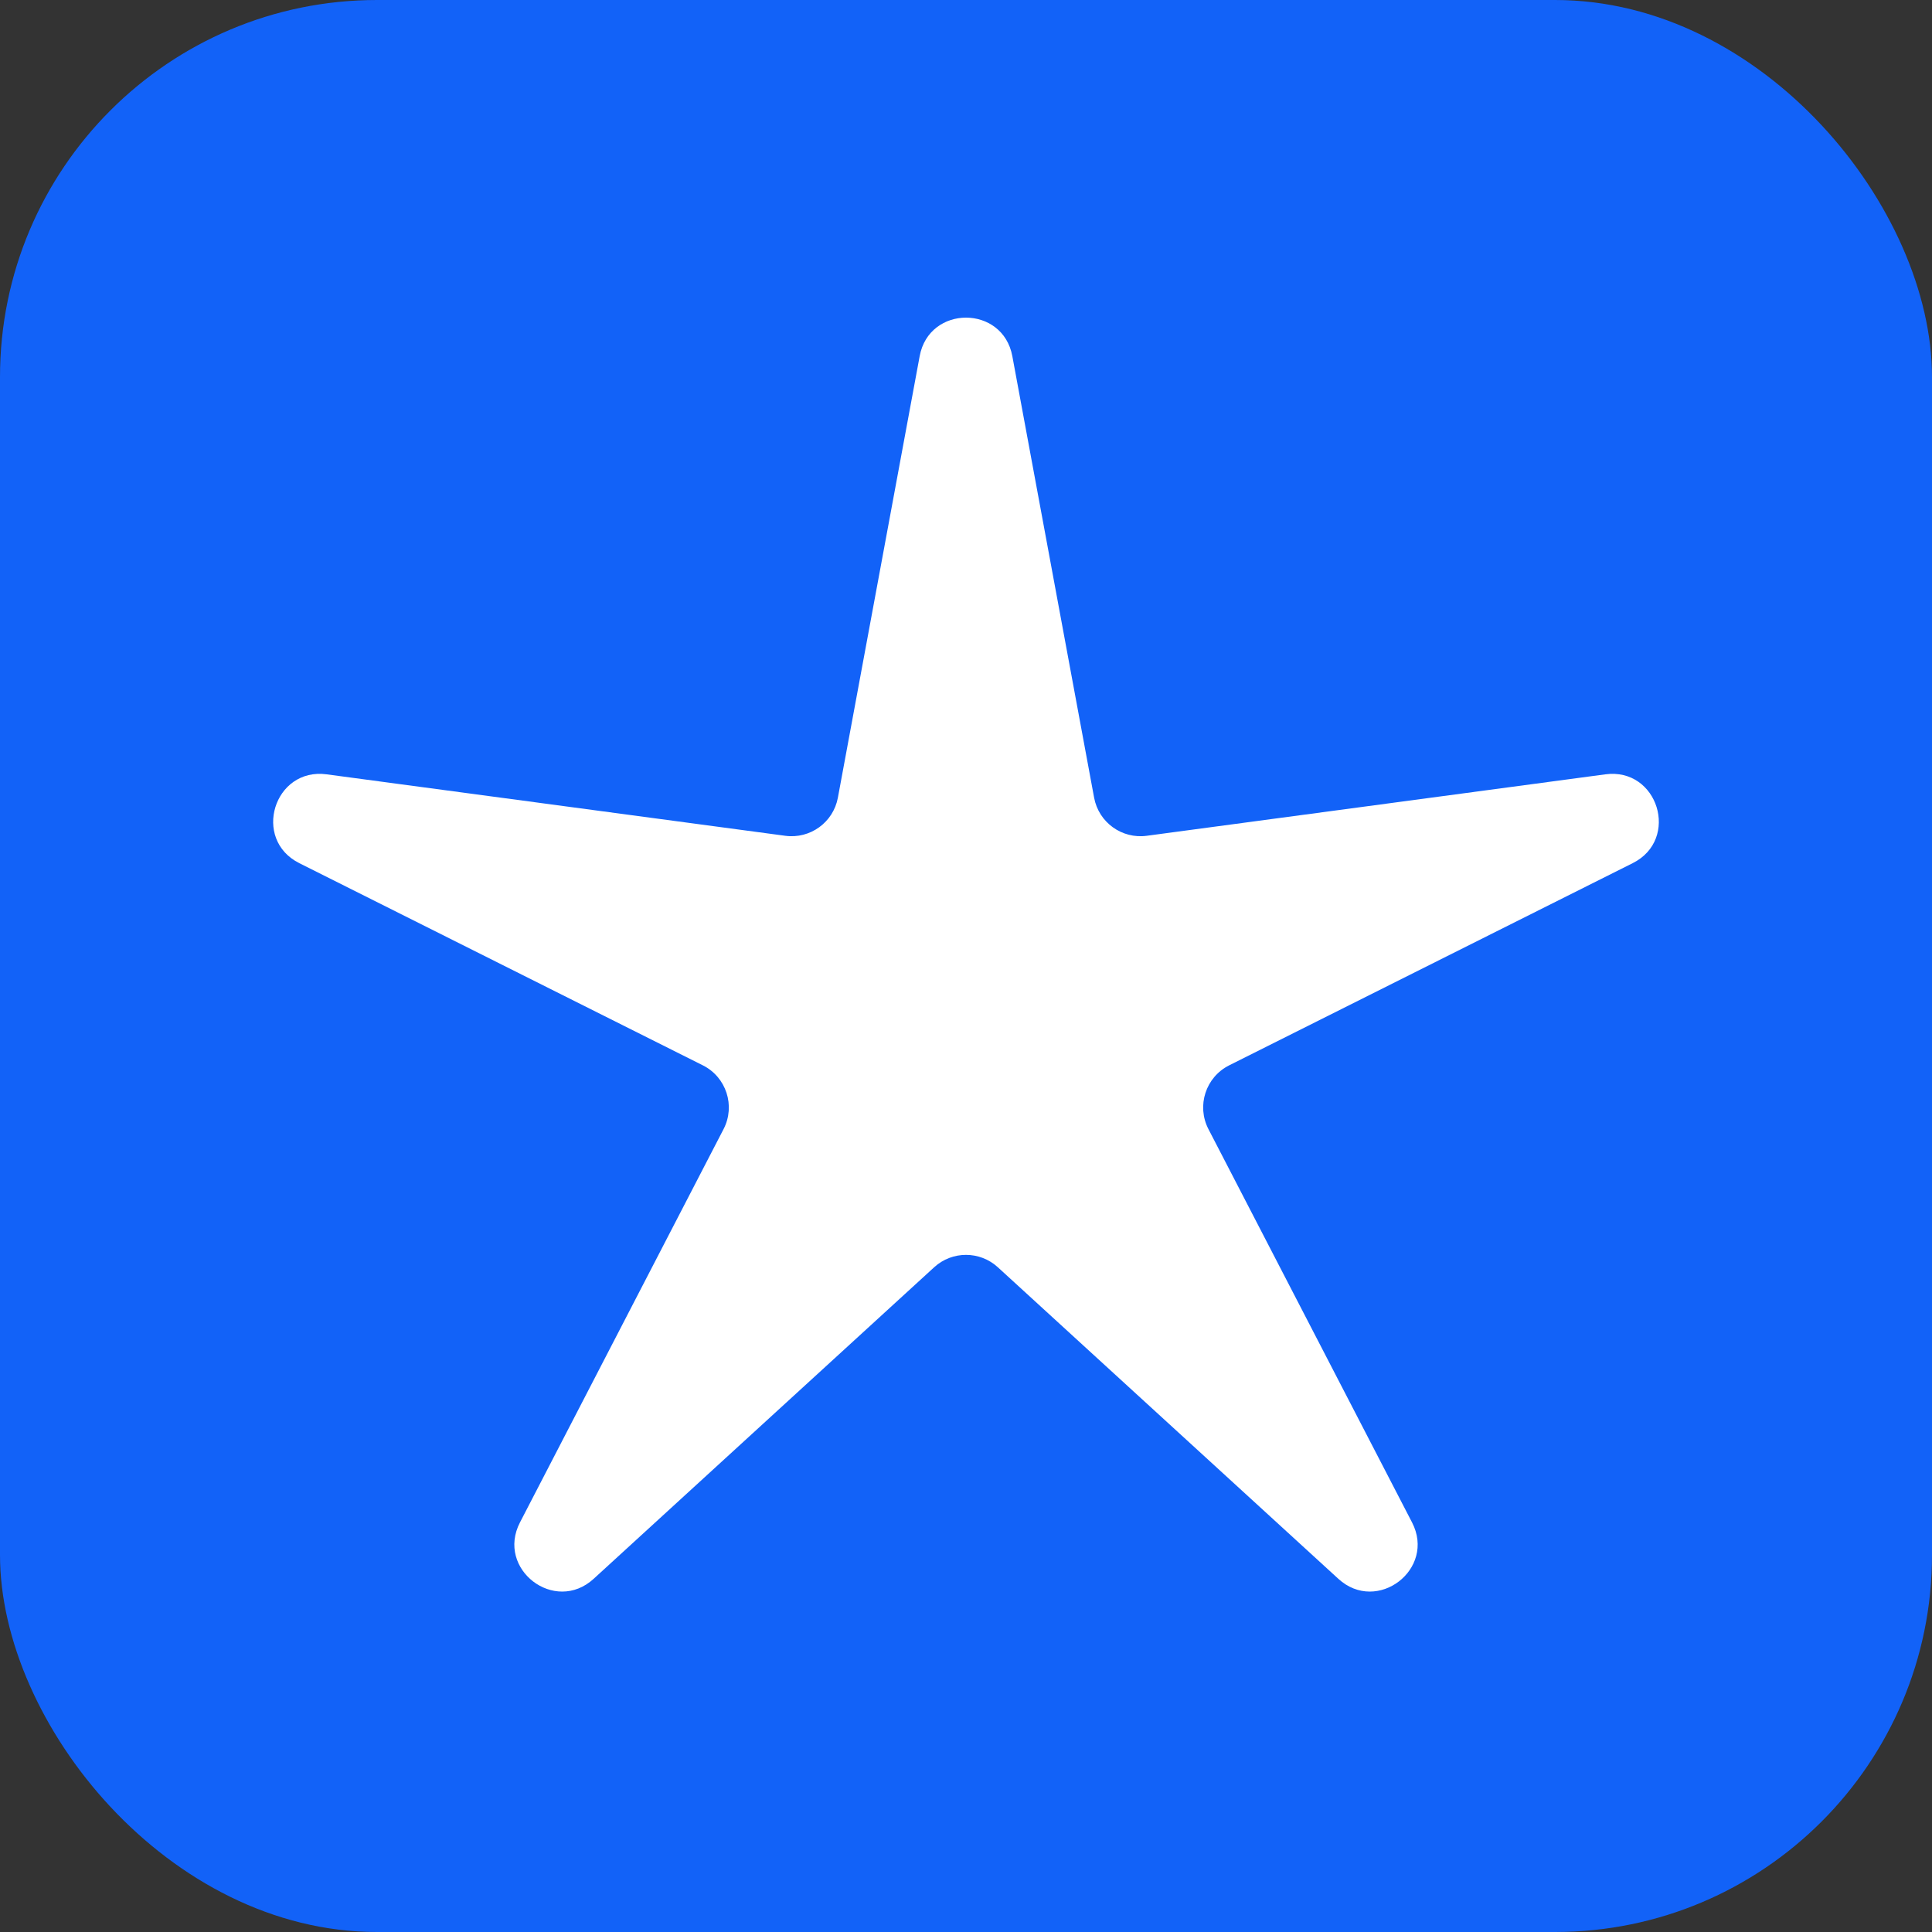
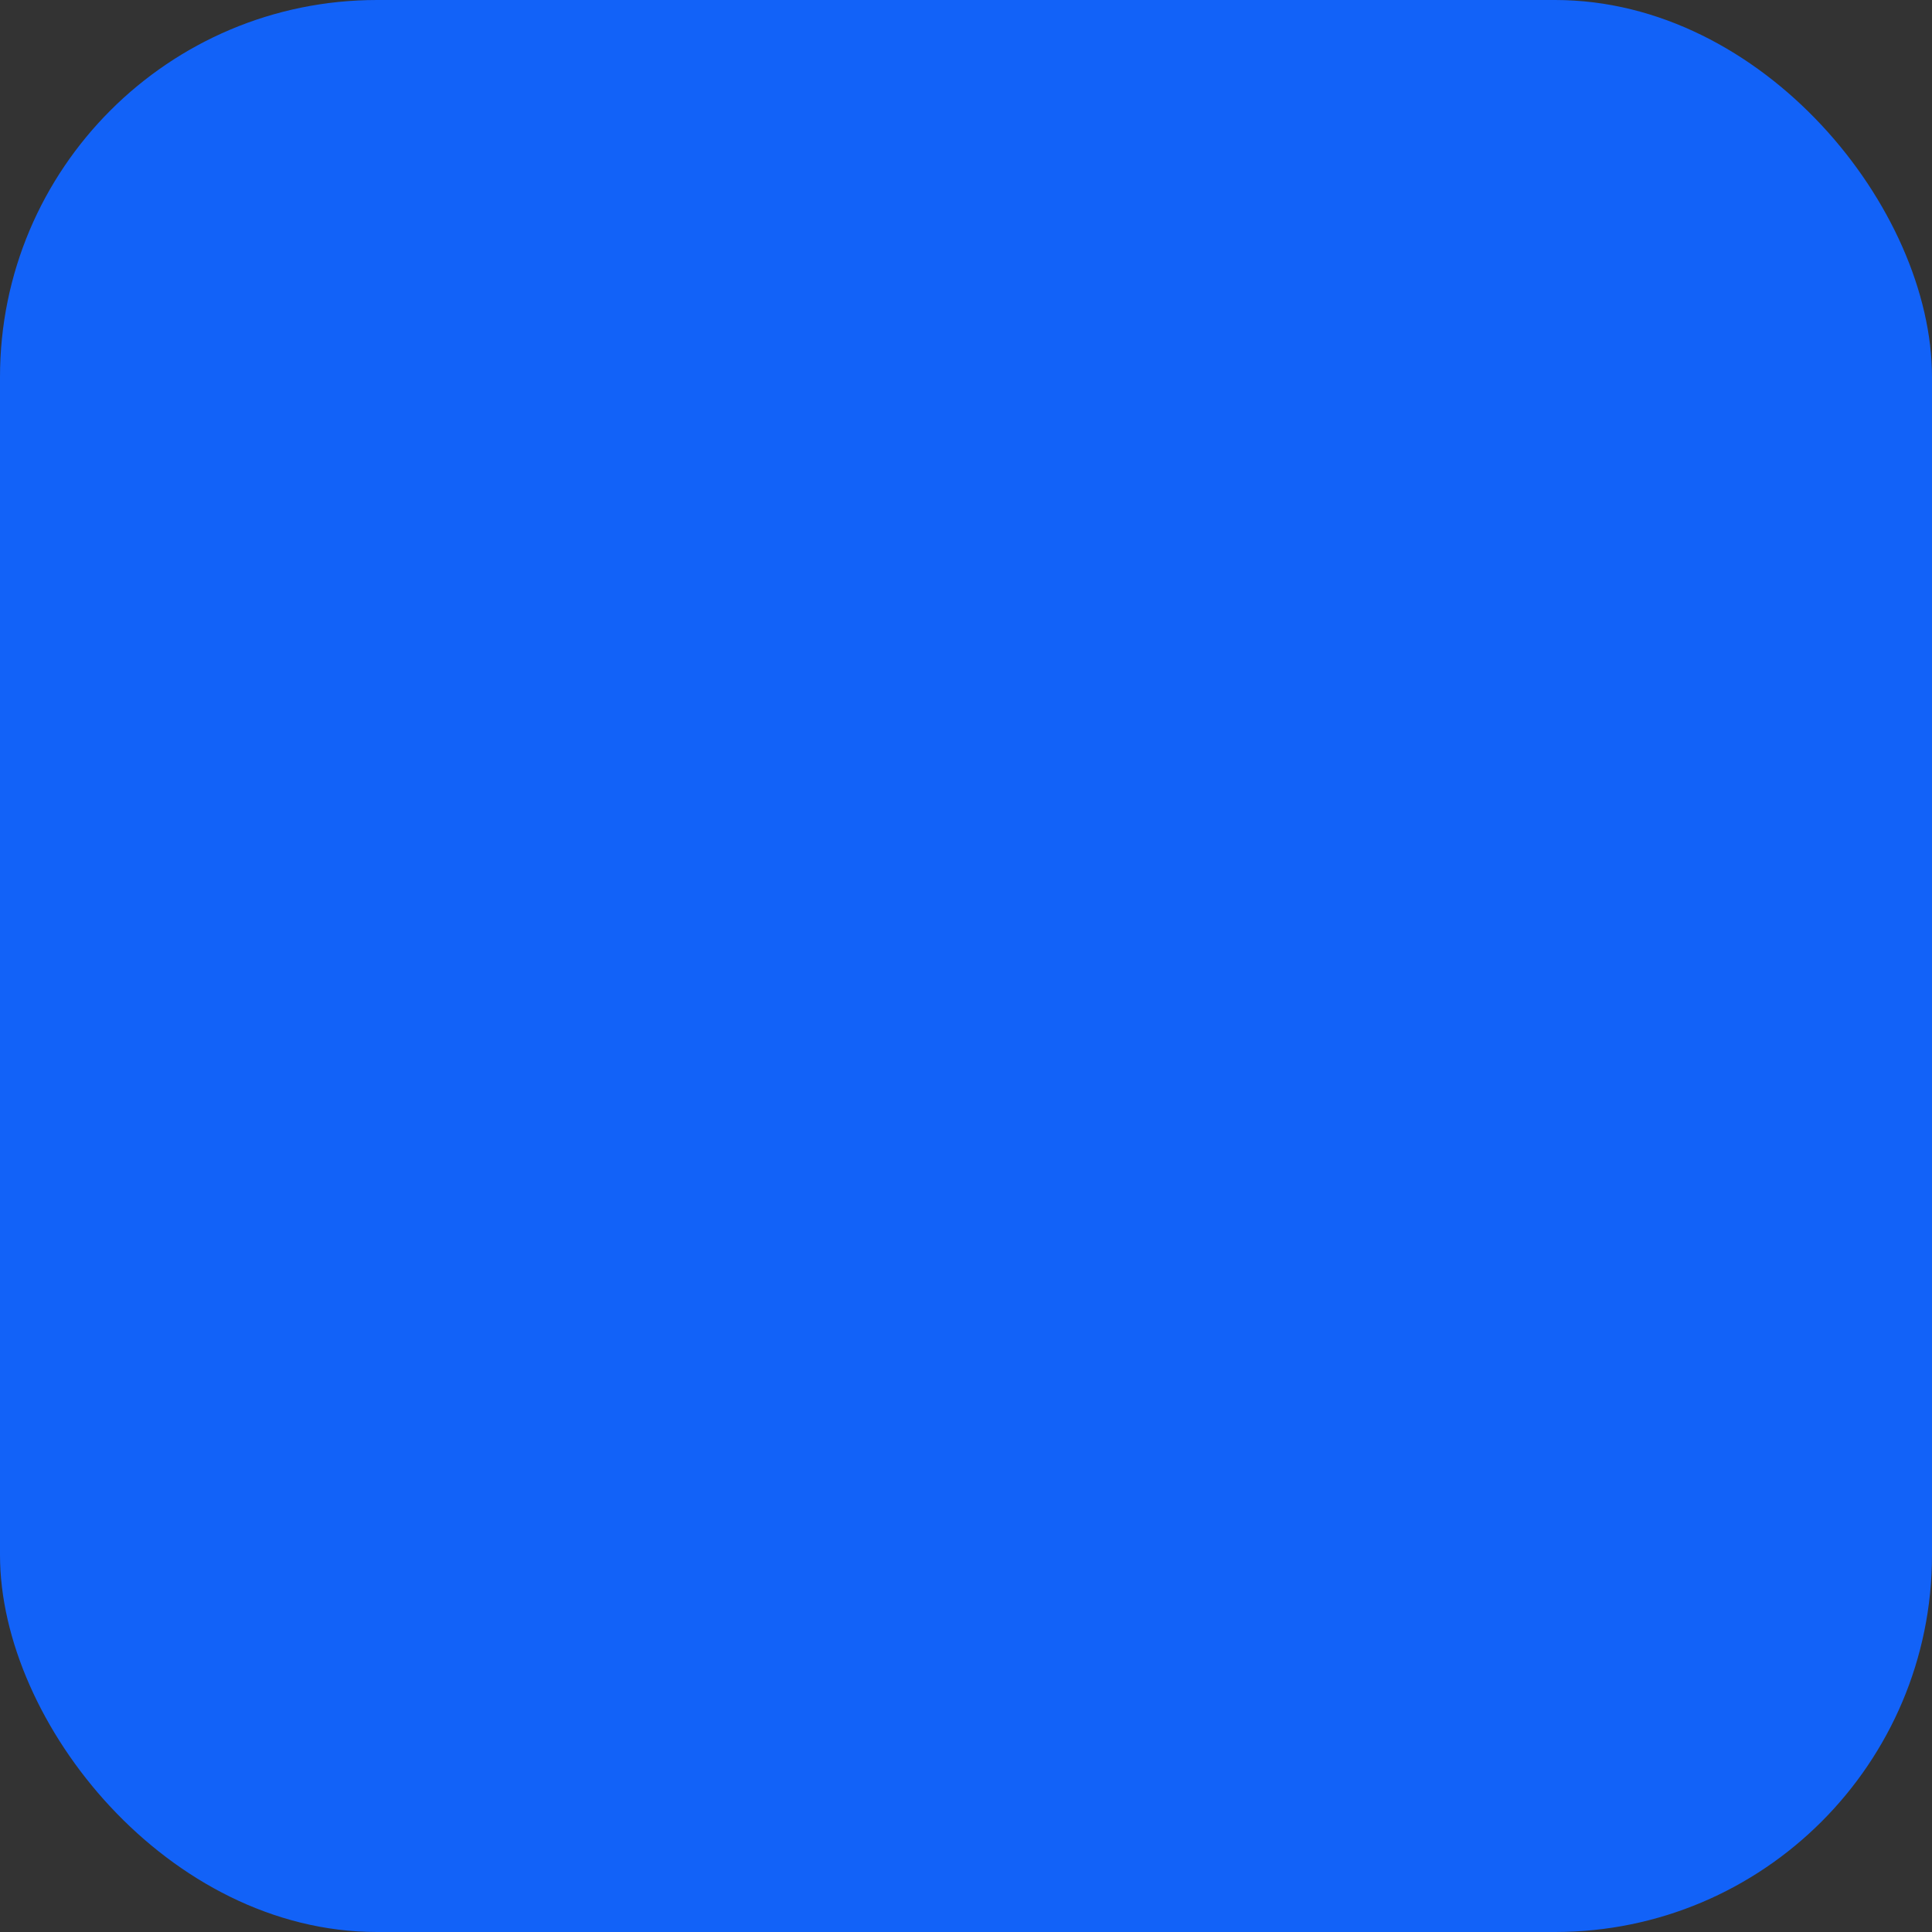
<svg xmlns="http://www.w3.org/2000/svg" width="164" height="164" viewBox="0 0 164 164" fill="none">
  <rect x="0" y="0" width="164" height="164" fill="#333333" stroke="none" />
  <rect width="164" height="164" rx="32" fill="#1262F8" />
-   <path d="M78.067 30.234C78.875 25.872 85.125 25.872 85.933 30.234L92.875 67.711C93.263 69.807 95.226 71.23 97.339 70.947L136.27 65.73C140.745 65.13 142.63 71.248 138.593 73.27L104.341 90.432C102.347 91.431 101.555 93.867 102.58 95.847L119.862 129.231C121.916 133.199 116.906 137.037 113.609 134.021L84.7 107.57C83.172 106.172 80.828 106.172 79.3 107.57L50.391 134.021C47.094 137.037 42.084 133.199 44.139 129.231L61.42 95.847C62.445 93.867 61.653 91.431 59.66 90.432L25.407 73.27C21.37 71.248 23.255 65.13 27.73 65.73L66.661 70.947C68.774 71.23 70.737 69.807 71.125 67.711L78.067 30.234Z" fill="white" />
</svg>